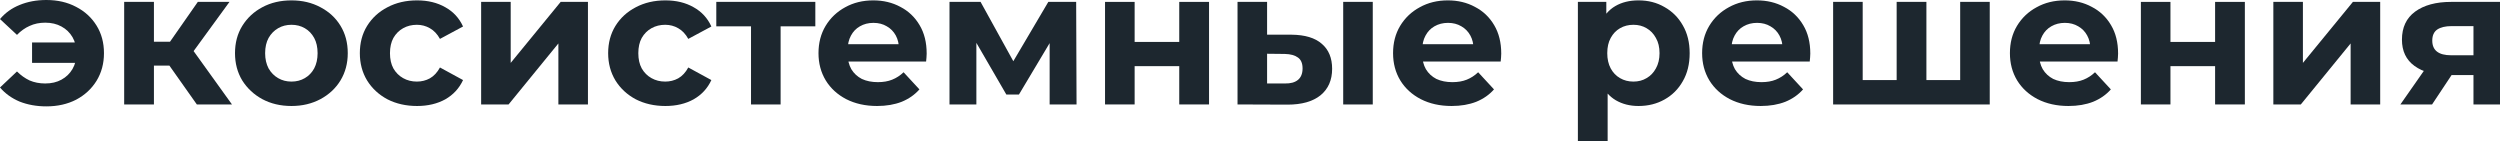
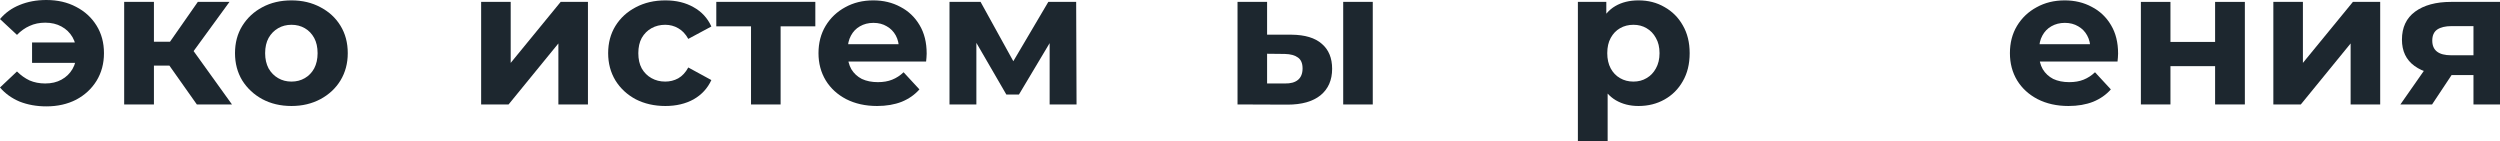
<svg xmlns="http://www.w3.org/2000/svg" viewBox="0 0 79.063 4.473" fill="none">
  <path d="M1.014 1.989V1.344H2.709V1.989H1.014ZM1.466 0C1.82 0 2.134 0.072 2.407 0.217C2.681 0.358 2.896 0.555 3.053 0.808C3.21 1.061 3.288 1.352 3.288 1.682C3.288 2.007 3.21 2.299 3.053 2.556C2.896 2.809 2.681 3.008 2.407 3.153C2.134 3.293 1.82 3.364 1.466 3.364C1.156 3.364 0.875 3.313 0.621 3.213C0.372 3.108 0.165 2.96 0 2.767L0.537 2.26C0.658 2.381 0.79 2.475 0.935 2.544C1.084 2.608 1.249 2.64 1.43 2.64C1.627 2.64 1.798 2.6 1.943 2.52C2.092 2.439 2.208 2.327 2.293 2.182C2.377 2.037 2.419 1.871 2.419 1.682C2.419 1.489 2.377 1.32 2.293 1.175C2.208 1.031 2.092 0.918 1.943 0.838C1.798 0.758 1.627 0.717 1.43 0.717C1.249 0.717 1.084 0.751 0.935 0.82C0.79 0.884 0.658 0.979 0.537 1.103L0 0.603C0.165 0.406 0.372 0.257 0.621 0.157C0.875 0.052 1.156 0 1.466 0Z" fill="#1D272F" />
  <path d="M6.225 3.303L5.139 1.766L5.906 1.314L7.336 3.303H6.225ZM3.927 3.303V0.06H4.868V3.303H3.927ZM4.59 2.074V1.32H5.725V2.074H4.59ZM5.996 1.79L5.115 1.694L6.256 0.06H7.257L5.996 1.79Z" fill="#1D272F" />
  <path d="M9.218 3.352C8.872 3.352 8.564 3.279 8.295 3.135C8.029 2.99 7.818 2.793 7.661 2.544C7.508 2.291 7.432 2.003 7.432 1.682C7.432 1.356 7.508 1.069 7.661 0.82C7.818 0.567 8.029 0.37 8.295 0.229C8.564 0.084 8.872 0.012 9.218 0.012C9.56 0.012 9.865 0.084 10.135 0.229C10.404 0.37 10.616 0.565 10.768 0.814C10.921 1.063 10.998 1.352 10.998 1.682C10.998 2.003 10.921 2.291 10.768 2.544C10.616 2.793 10.404 2.99 10.135 3.135C9.865 3.279 9.56 3.352 9.218 3.352ZM9.218 2.58C9.375 2.58 9.516 2.544 9.64 2.471C9.765 2.399 9.863 2.297 9.936 2.164C10.008 2.027 10.044 1.867 10.044 1.682C10.044 1.493 10.008 1.332 9.936 1.2C9.863 1.067 9.765 0.964 9.64 0.892C9.516 0.82 9.375 0.784 9.218 0.784C9.061 0.784 8.92 0.82 8.796 0.892C8.671 0.964 8.57 1.067 8.494 1.2C8.422 1.332 8.385 1.493 8.385 1.682C8.385 1.867 8.422 2.027 8.494 2.164C8.57 2.297 8.671 2.399 8.796 2.471C8.92 2.544 9.061 2.58 9.218 2.58Z" fill="#1D272F" />
-   <path d="M13.19 3.352C12.84 3.352 12.528 3.281 12.254 3.141C11.981 2.996 11.766 2.797 11.609 2.544C11.456 2.291 11.38 2.003 11.38 1.682C11.38 1.356 11.456 1.069 11.609 0.82C11.766 0.567 11.981 0.37 12.254 0.229C12.528 0.084 12.84 0.012 13.19 0.012C13.531 0.012 13.829 0.084 14.083 0.229C14.336 0.37 14.523 0.573 14.644 0.838L13.914 1.23C13.829 1.077 13.723 0.964 13.594 0.892C13.469 0.82 13.332 0.784 13.184 0.784C13.023 0.784 12.878 0.82 12.749 0.892C12.62 0.964 12.518 1.067 12.441 1.2C12.369 1.332 12.333 1.493 12.333 1.682C12.333 1.871 12.369 2.031 12.441 2.164C12.518 2.297 12.62 2.399 12.749 2.471C12.878 2.544 13.023 2.58 13.184 2.58C13.332 2.58 13.469 2.546 13.594 2.478C13.723 2.405 13.829 2.291 13.914 2.134L14.644 2.532C14.523 2.793 14.336 2.996 14.083 3.141C13.829 3.281 13.531 3.352 13.19 3.352Z" fill="#1D272F" />
  <path d="M15.216 3.303V0.06H16.151V1.989L17.731 0.06H18.594V3.303H17.659V1.374L16.084 3.303H15.216Z" fill="#1D272F" />
  <path d="M21.043 3.352C20.694 3.352 20.382 3.281 20.108 3.141C19.835 2.996 19.62 2.797 19.463 2.544C19.31 2.291 19.233 2.003 19.233 1.682C19.233 1.356 19.31 1.069 19.463 0.82C19.62 0.567 19.835 0.37 20.108 0.229C20.382 0.084 20.694 0.012 21.043 0.012C21.385 0.012 21.683 0.084 21.936 0.229C22.19 0.37 22.377 0.573 22.497 0.838L21.767 1.23C21.683 1.077 21.576 0.964 21.448 0.892C21.323 0.82 21.186 0.784 21.037 0.784C20.877 0.784 20.732 0.82 20.603 0.892C20.474 0.964 20.372 1.067 20.295 1.2C20.223 1.332 20.187 1.493 20.187 1.682C20.187 1.871 20.223 2.031 20.295 2.164C20.372 2.297 20.474 2.399 20.603 2.471C20.732 2.544 20.877 2.58 21.037 2.58C21.186 2.58 21.323 2.546 21.448 2.478C21.576 2.405 21.683 2.291 21.767 2.134L22.497 2.532C22.377 2.793 22.19 2.996 21.936 3.141C21.683 3.281 21.385 3.352 21.043 3.352Z" fill="#1D272F" />
  <path d="M23.751 3.303V0.615L23.963 0.832H22.653V0.06H25.785V0.832H24.475L24.687 0.615V3.303H23.751Z" fill="#1D272F" />
  <path d="M27.738 3.352C27.368 3.352 27.042 3.279 26.76 3.135C26.483 2.99 26.268 2.793 26.115 2.544C25.962 2.291 25.885 2.003 25.885 1.682C25.885 1.356 25.96 1.069 26.109 0.82C26.262 0.567 26.469 0.37 26.73 0.229C26.992 0.084 27.287 0.012 27.617 0.012C27.935 0.012 28.22 0.08 28.474 0.217C28.731 0.35 28.934 0.543 29.083 0.796C29.232 1.045 29.306 1.344 29.306 1.694C29.306 1.73 29.304 1.772 29.3 1.82C29.296 1.865 29.292 1.907 29.288 1.947H26.652V1.398H28.794L28.431 1.561C28.431 1.392 28.397 1.246 28.329 1.121C28.261 0.997 28.166 0.9 28.045 0.832C27.925 0.76 27.784 0.723 27.623 0.723C27.462 0.723 27.319 0.76 27.195 0.832C27.074 0.9 26.979 0.999 26.911 1.127C26.843 1.252 26.808 1.401 26.808 1.573V1.718C26.808 1.895 26.847 2.052 26.923 2.188C27.004 2.321 27.114 2.423 27.255 2.496C27.4 2.564 27.569 2.598 27.762 2.598C27.935 2.598 28.085 2.572 28.214 2.52C28.347 2.467 28.468 2.389 28.576 2.285L29.077 2.827C28.928 2.996 28.741 3.127 28.516 3.219C28.291 3.307 28.031 3.352 27.738 3.352Z" fill="#1D272F" />
  <path d="M30.028 3.303V0.06H31.011L32.236 2.279H31.844L33.153 0.06H34.034L34.046 3.303H33.195V1.025L33.34 1.121L32.224 2.99H31.826L30.704 1.055L30.878 1.013V3.303H30.028Z" fill="#1D272F" />
-   <path d="M34.947 3.303V0.06H35.883V1.326H37.294V0.06H38.236V3.303H37.294V2.092H35.883V3.303H34.947Z" fill="#1D272F" />
  <path d="M42.479 3.303V0.06H43.414V3.303H42.479ZM40.844 1.097C41.27 1.101 41.59 1.198 41.803 1.386C42.02 1.571 42.129 1.835 42.129 2.176C42.129 2.534 42.006 2.813 41.761 3.014C41.516 3.211 41.168 3.309 40.717 3.309L39.137 3.303V0.06H40.072V1.097H40.844ZM40.633 2.64C40.814 2.644 40.952 2.606 41.049 2.526C41.146 2.445 41.194 2.325 41.194 2.164C41.194 2.003 41.146 1.889 41.049 1.82C40.952 1.748 40.814 1.71 40.633 1.706L40.072 1.7V2.64H40.633Z" fill="#1D272F" />
-   <path d="M45.908 3.352C45.538 3.352 45.212 3.279 44.931 3.135C44.653 2.99 44.438 2.793 44.285 2.544C44.132 2.291 44.056 2.003 44.056 1.682C44.056 1.356 44.13 1.069 44.279 0.82C44.432 0.567 44.639 0.37 44.901 0.229C45.162 0.084 45.458 0.012 45.788 0.012C46.105 0.012 46.391 0.08 46.644 0.217C46.902 0.35 47.105 0.543 47.254 0.796C47.402 1.045 47.477 1.344 47.477 1.694C47.477 1.73 47.475 1.772 47.471 1.82C47.467 1.865 47.463 1.907 47.459 1.947H44.822V1.398H46.964L46.602 1.561C46.602 1.392 46.568 1.246 46.499 1.121C46.431 0.997 46.336 0.9 46.216 0.832C46.095 0.76 45.954 0.723 45.794 0.723C45.633 0.723 45.49 0.76 45.365 0.832C45.245 0.9 45.15 0.999 45.082 1.127C45.013 1.252 44.979 1.401 44.979 1.573V1.718C44.979 1.895 45.017 2.052 45.094 2.188C45.174 2.321 45.285 2.423 45.425 2.496C45.57 2.564 45.739 2.598 45.932 2.598C46.105 2.598 46.256 2.572 46.385 2.52C46.518 2.467 46.638 2.389 46.747 2.285L47.248 2.827C47.099 2.996 46.912 3.127 46.686 3.219C46.461 3.307 46.202 3.352 45.908 3.352Z" fill="#1D272F" />
  <path d="M51.819 3.352C51.546 3.352 51.307 3.291 51.101 3.171C50.896 3.05 50.736 2.867 50.619 2.622C50.506 2.373 50.45 2.06 50.45 1.682C50.45 1.3 50.504 0.987 50.613 0.741C50.721 0.496 50.878 0.313 51.083 0.193C51.289 0.072 51.534 0.012 51.819 0.012C52.125 0.012 52.399 0.082 52.64 0.223C52.885 0.36 53.079 0.553 53.219 0.802C53.364 1.051 53.436 1.344 53.436 1.682C53.436 2.023 53.364 2.319 53.219 2.568C53.079 2.817 52.885 3.01 52.64 3.147C52.399 3.283 52.125 3.352 51.819 3.352ZM49.901 4.473V0.06H50.8V0.723L50.782 1.688L50.842 2.646V4.473H49.901ZM51.657 2.58C51.814 2.58 51.952 2.544 52.073 2.471C52.198 2.399 52.296 2.297 52.368 2.164C52.445 2.027 52.483 1.867 52.483 1.682C52.483 1.493 52.445 1.332 52.368 1.2C52.296 1.067 52.198 0.964 52.073 0.892C51.952 0.82 51.814 0.784 51.657 0.784C51.5 0.784 51.359 0.82 51.234 0.892C51.109 0.964 51.011 1.067 50.939 1.2C50.866 1.332 50.83 1.493 50.83 1.682C50.83 1.867 50.866 2.027 50.939 2.164C51.011 2.297 51.109 2.399 51.234 2.471C51.359 2.544 51.5 2.58 51.657 2.58Z" fill="#1D272F" />
-   <path d="M55.683 3.352C55.313 3.352 54.987 3.279 54.705 3.135C54.428 2.99 54.213 2.793 54.06 2.544C53.907 2.291 53.83 2.003 53.83 1.682C53.83 1.356 53.905 1.069 54.054 0.82C54.207 0.567 54.414 0.37 54.675 0.229C54.937 0.084 55.232 0.012 55.562 0.012C55.88 0.012 56.165 0.08 56.419 0.217C56.676 0.35 56.879 0.543 57.028 0.796C57.177 1.045 57.251 1.344 57.251 1.694C57.251 1.73 57.249 1.772 57.245 1.82C57.241 1.865 57.237 1.907 57.233 1.947H54.597V1.398H56.739L56.377 1.561C56.377 1.392 56.343 1.246 56.274 1.121C56.206 0.997 56.111 0.9 55.99 0.832C55.87 0.76 55.729 0.723 55.568 0.723C55.407 0.723 55.265 0.76 55.14 0.832C55.019 0.9 54.925 0.999 54.856 1.127C54.788 1.252 54.754 1.401 54.754 1.573V1.718C54.754 1.895 54.792 2.052 54.868 2.188C54.949 2.321 55.059 2.423 55.2 2.496C55.345 2.564 55.514 2.598 55.707 2.598C55.88 2.598 56.031 2.572 56.159 2.52C56.292 2.467 56.413 2.389 56.521 2.285L57.022 2.827C56.873 2.996 56.686 3.127 56.461 3.219C56.236 3.307 55.976 3.352 55.683 3.352Z" fill="#1D272F" />
-   <path d="M60.187 2.532L59.982 2.749V0.06H60.923V2.749L60.706 2.532H62.202L61.991 2.749V0.06H62.926V3.303H57.973V0.06H58.908V2.749L58.697 2.532H60.187Z" fill="#1D272F" />
  <path d="M65.416 3.352C65.046 3.352 64.72 3.279 64.439 3.135C64.161 2.99 63.946 2.793 63.793 2.544C63.64 2.291 63.564 2.003 63.564 1.682C63.564 1.356 63.638 1.069 63.787 0.82C63.94 0.567 64.147 0.37 64.409 0.229C64.67 0.084 64.966 0.012 65.296 0.012C65.613 0.012 65.899 0.08 66.152 0.217C66.41 0.35 66.613 0.543 66.762 0.796C66.911 1.045 66.985 1.344 66.985 1.694C66.985 1.73 66.983 1.772 66.979 1.82C66.975 1.865 66.971 1.907 66.967 1.947H64.33V1.398H66.472L66.11 1.561C66.11 1.392 66.076 1.246 66.007 1.121C65.939 0.997 65.845 0.9 65.724 0.832C65.603 0.76 65.462 0.723 65.302 0.723C65.141 0.723 64.998 0.76 64.873 0.832C64.753 0.9 64.658 0.999 64.589 1.127C64.521 1.252 64.487 1.401 64.487 1.573V1.718C64.487 1.895 64.525 2.052 64.602 2.188C64.682 2.321 64.793 2.423 64.933 2.496C65.078 2.564 65.247 2.598 65.44 2.598C65.613 2.598 65.764 2.572 65.893 2.52C66.026 2.467 66.146 2.389 66.255 2.285L66.756 2.827C66.607 2.996 66.42 3.127 66.194 3.219C65.969 3.307 65.71 3.352 65.416 3.352Z" fill="#1D272F" />
  <path d="M67.706 3.303V0.06H68.641V1.326H70.053V0.06H70.994V3.303H70.053V2.092H68.641V3.303H67.706Z" fill="#1D272F" />
  <path d="M71.895 3.303V0.06H72.83V1.989L74.411 0.06H75.274V3.303H74.339V1.374L72.764 3.303H71.895Z" fill="#1D272F" />
  <path d="M78.224 3.303V2.224L78.357 2.375H77.458C76.991 2.375 76.625 2.279 76.36 2.086C76.094 1.893 75.962 1.616 75.962 1.254C75.962 0.868 76.1 0.573 76.378 0.368C76.659 0.163 77.038 0.06 77.512 0.06H79.063V3.303H78.224ZM75.913 3.303L76.776 2.068H77.735L76.915 3.303H75.913ZM78.224 1.935V0.585L78.357 0.826H77.53C77.337 0.826 77.186 0.862 77.078 0.934C76.973 1.007 76.921 1.123 76.921 1.284C76.921 1.593 77.12 1.748 77.518 1.748H78.357L78.224 1.935Z" fill="#1D272F" />
</svg>